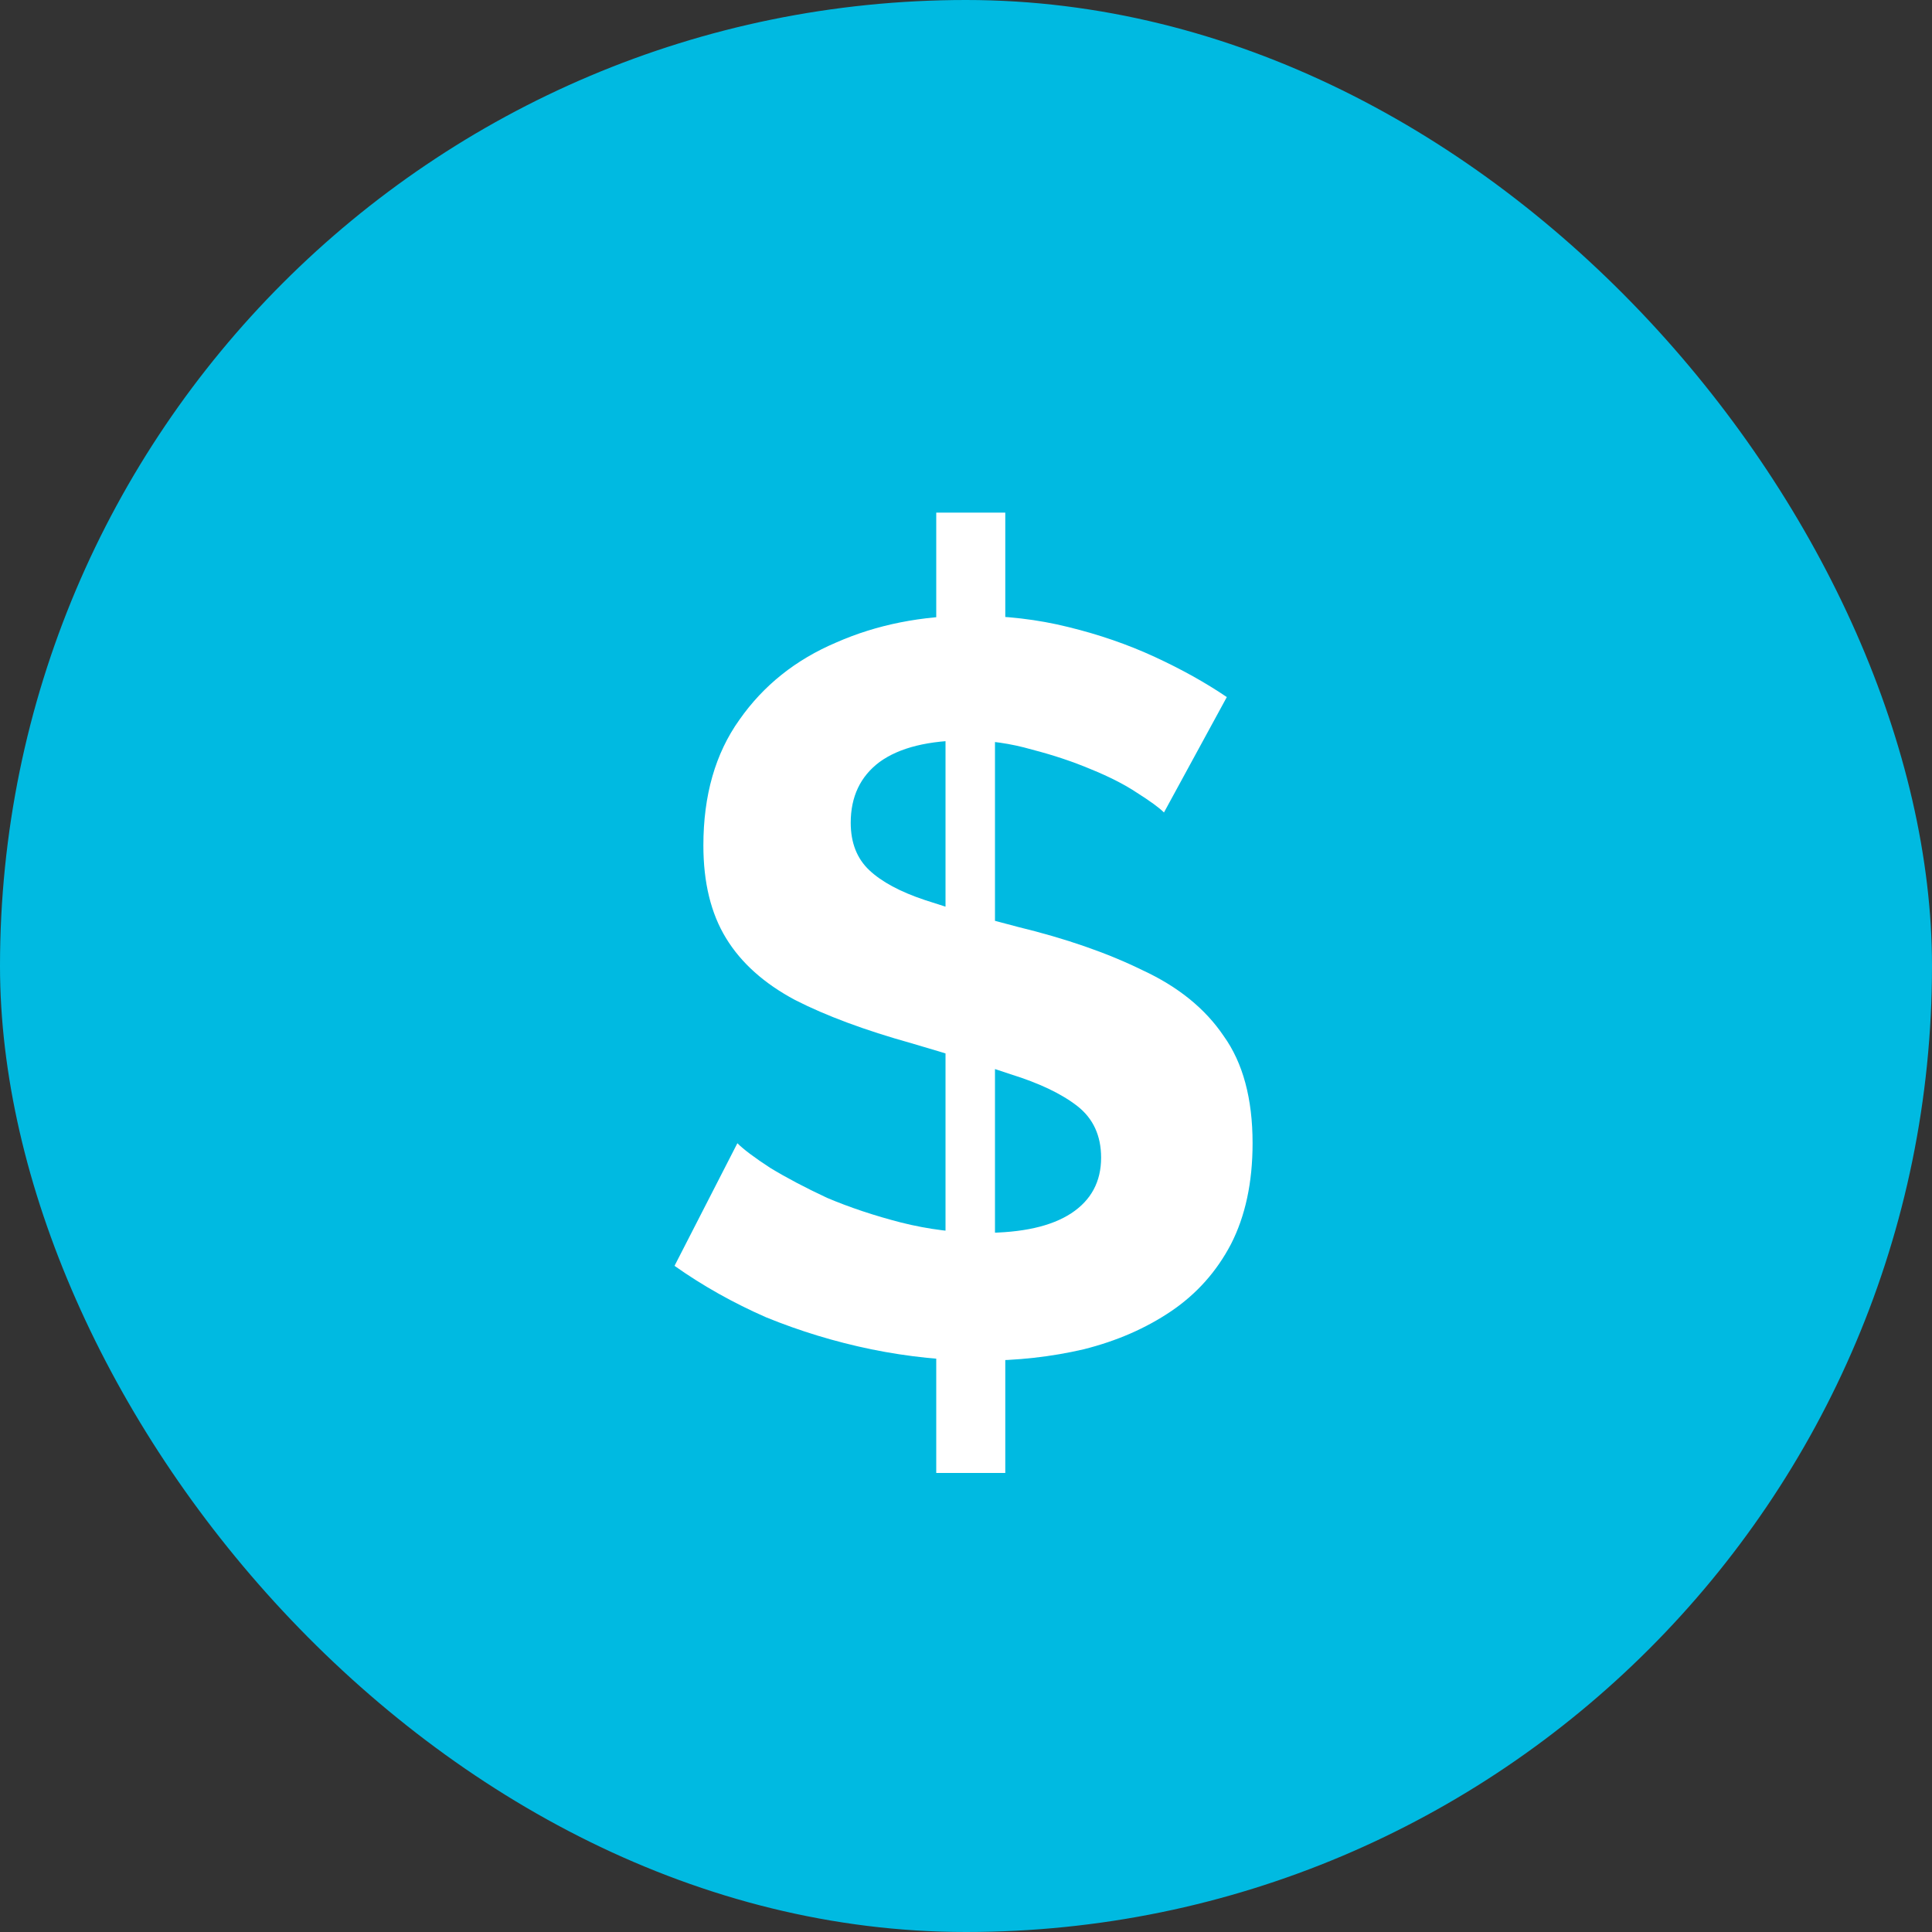
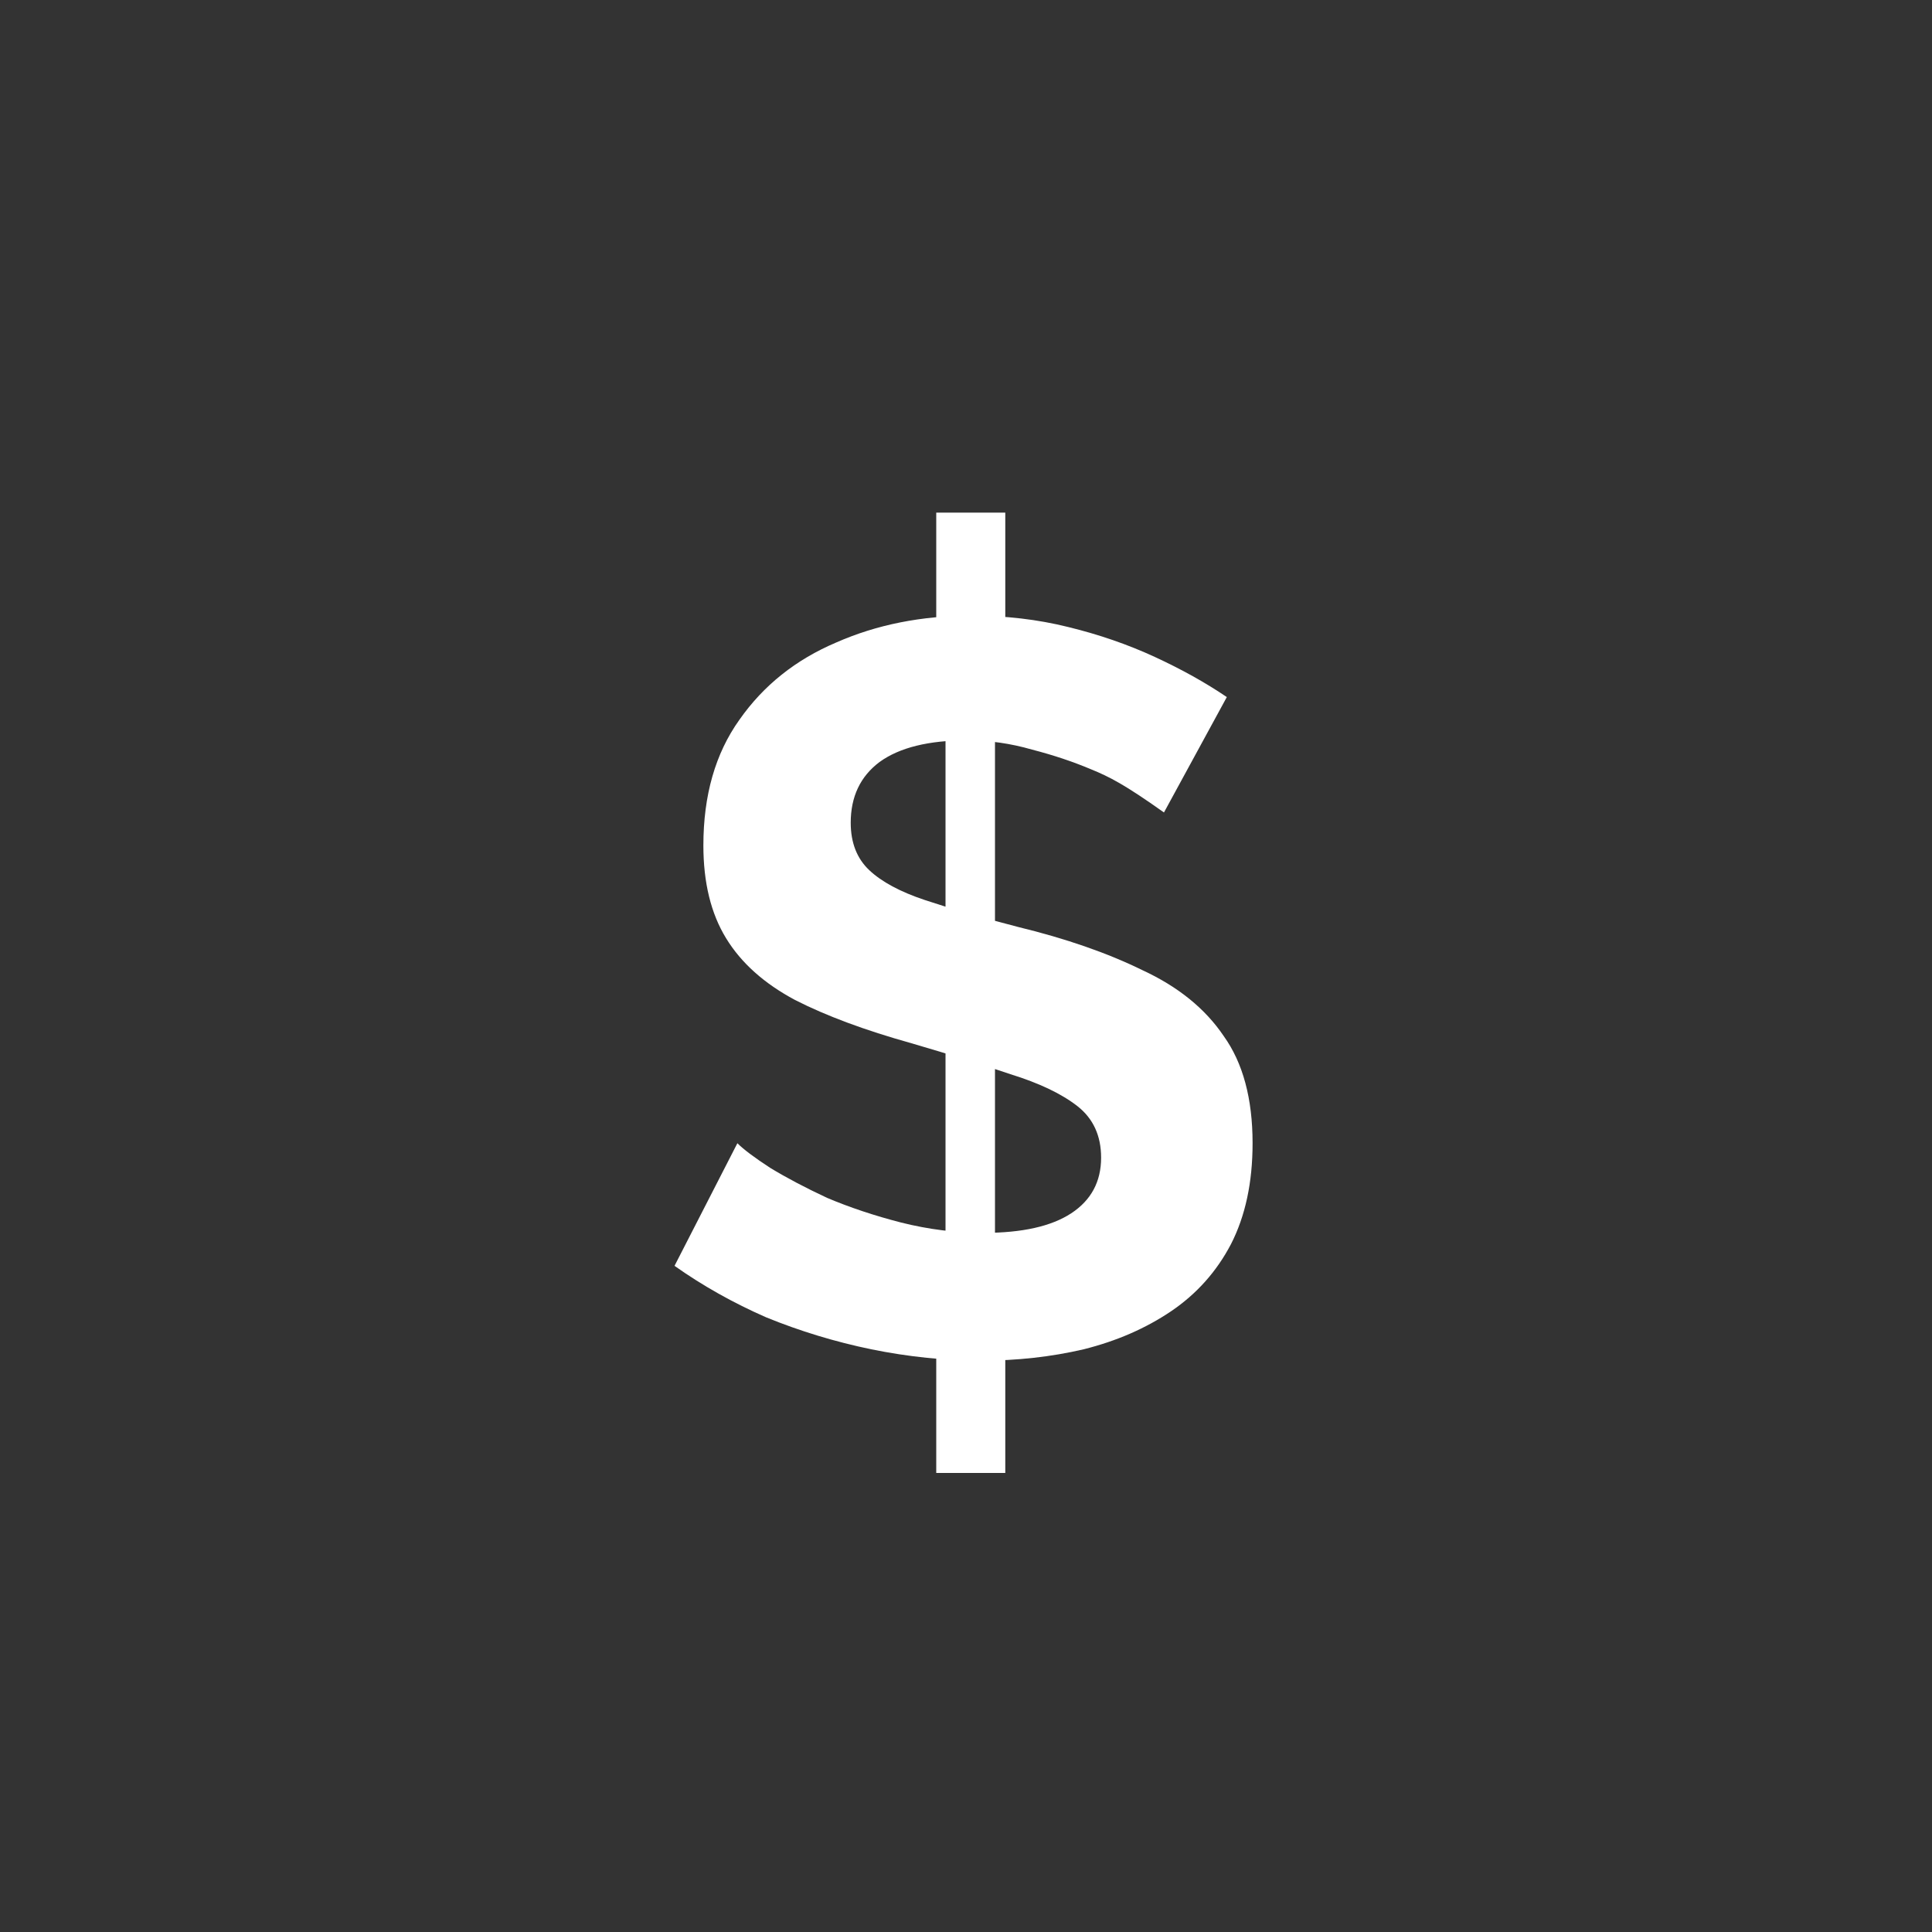
<svg xmlns="http://www.w3.org/2000/svg" width="30" height="30" viewBox="0 0 30 30" fill="none">
  <rect x="0" y="0" width="30" height="30" fill="#333333" stroke="none" />
-   <rect width="30" height="30" rx="15" fill="#00BAE1" />
-   <path d="M14.538 19.976H15.61V22.872H14.538V19.976ZM14.682 19.72V10.968L15.45 10.792V19.752L14.682 19.72ZM14.538 7.96H15.61V10.6L14.538 10.76V7.96ZM18.074 12.616C17.999 12.541 17.86 12.44 17.658 12.312C17.466 12.184 17.226 12.061 16.938 11.944C16.66 11.827 16.356 11.725 16.026 11.64C15.695 11.544 15.359 11.496 15.018 11.496C14.42 11.496 13.967 11.608 13.658 11.832C13.359 12.056 13.21 12.371 13.21 12.776C13.21 13.085 13.306 13.331 13.498 13.512C13.69 13.693 13.978 13.848 14.362 13.976C14.746 14.104 15.226 14.243 15.802 14.392C16.548 14.573 17.194 14.797 17.738 15.064C18.292 15.32 18.714 15.661 19.002 16.088C19.3 16.504 19.45 17.059 19.45 17.752C19.45 18.36 19.338 18.883 19.114 19.32C18.89 19.747 18.58 20.093 18.186 20.36C17.791 20.627 17.338 20.824 16.826 20.952C16.324 21.069 15.796 21.128 15.242 21.128C14.676 21.128 14.106 21.069 13.53 20.952C12.964 20.835 12.42 20.669 11.898 20.456C11.386 20.232 10.911 19.965 10.474 19.656L11.45 17.752C11.546 17.848 11.716 17.976 11.962 18.136C12.207 18.285 12.5 18.44 12.842 18.6C13.194 18.749 13.578 18.877 13.994 18.984C14.42 19.091 14.847 19.144 15.274 19.144C15.871 19.144 16.324 19.043 16.634 18.84C16.943 18.637 17.098 18.349 17.098 17.976C17.098 17.635 16.975 17.368 16.73 17.176C16.484 16.984 16.138 16.819 15.69 16.68C15.252 16.531 14.74 16.371 14.154 16.2C13.428 15.997 12.826 15.773 12.346 15.528C11.866 15.272 11.508 14.952 11.274 14.568C11.039 14.184 10.922 13.704 10.922 13.128C10.922 12.349 11.108 11.699 11.482 11.176C11.855 10.643 12.356 10.243 12.986 9.976C13.615 9.699 14.314 9.56 15.082 9.56C15.615 9.56 16.116 9.619 16.586 9.736C17.066 9.853 17.514 10.008 17.93 10.2C18.346 10.392 18.719 10.6 19.05 10.824L18.074 12.616Z" fill="white" />
+   <path d="M14.538 19.976H15.61V22.872H14.538V19.976ZM14.682 19.72V10.968L15.45 10.792V19.752L14.682 19.72ZM14.538 7.96H15.61V10.6L14.538 10.76V7.96ZM18.074 12.616C17.466 12.184 17.226 12.061 16.938 11.944C16.66 11.827 16.356 11.725 16.026 11.64C15.695 11.544 15.359 11.496 15.018 11.496C14.42 11.496 13.967 11.608 13.658 11.832C13.359 12.056 13.21 12.371 13.21 12.776C13.21 13.085 13.306 13.331 13.498 13.512C13.69 13.693 13.978 13.848 14.362 13.976C14.746 14.104 15.226 14.243 15.802 14.392C16.548 14.573 17.194 14.797 17.738 15.064C18.292 15.32 18.714 15.661 19.002 16.088C19.3 16.504 19.45 17.059 19.45 17.752C19.45 18.36 19.338 18.883 19.114 19.32C18.89 19.747 18.58 20.093 18.186 20.36C17.791 20.627 17.338 20.824 16.826 20.952C16.324 21.069 15.796 21.128 15.242 21.128C14.676 21.128 14.106 21.069 13.53 20.952C12.964 20.835 12.42 20.669 11.898 20.456C11.386 20.232 10.911 19.965 10.474 19.656L11.45 17.752C11.546 17.848 11.716 17.976 11.962 18.136C12.207 18.285 12.5 18.44 12.842 18.6C13.194 18.749 13.578 18.877 13.994 18.984C14.42 19.091 14.847 19.144 15.274 19.144C15.871 19.144 16.324 19.043 16.634 18.84C16.943 18.637 17.098 18.349 17.098 17.976C17.098 17.635 16.975 17.368 16.73 17.176C16.484 16.984 16.138 16.819 15.69 16.68C15.252 16.531 14.74 16.371 14.154 16.2C13.428 15.997 12.826 15.773 12.346 15.528C11.866 15.272 11.508 14.952 11.274 14.568C11.039 14.184 10.922 13.704 10.922 13.128C10.922 12.349 11.108 11.699 11.482 11.176C11.855 10.643 12.356 10.243 12.986 9.976C13.615 9.699 14.314 9.56 15.082 9.56C15.615 9.56 16.116 9.619 16.586 9.736C17.066 9.853 17.514 10.008 17.93 10.2C18.346 10.392 18.719 10.6 19.05 10.824L18.074 12.616Z" fill="white" />
</svg>